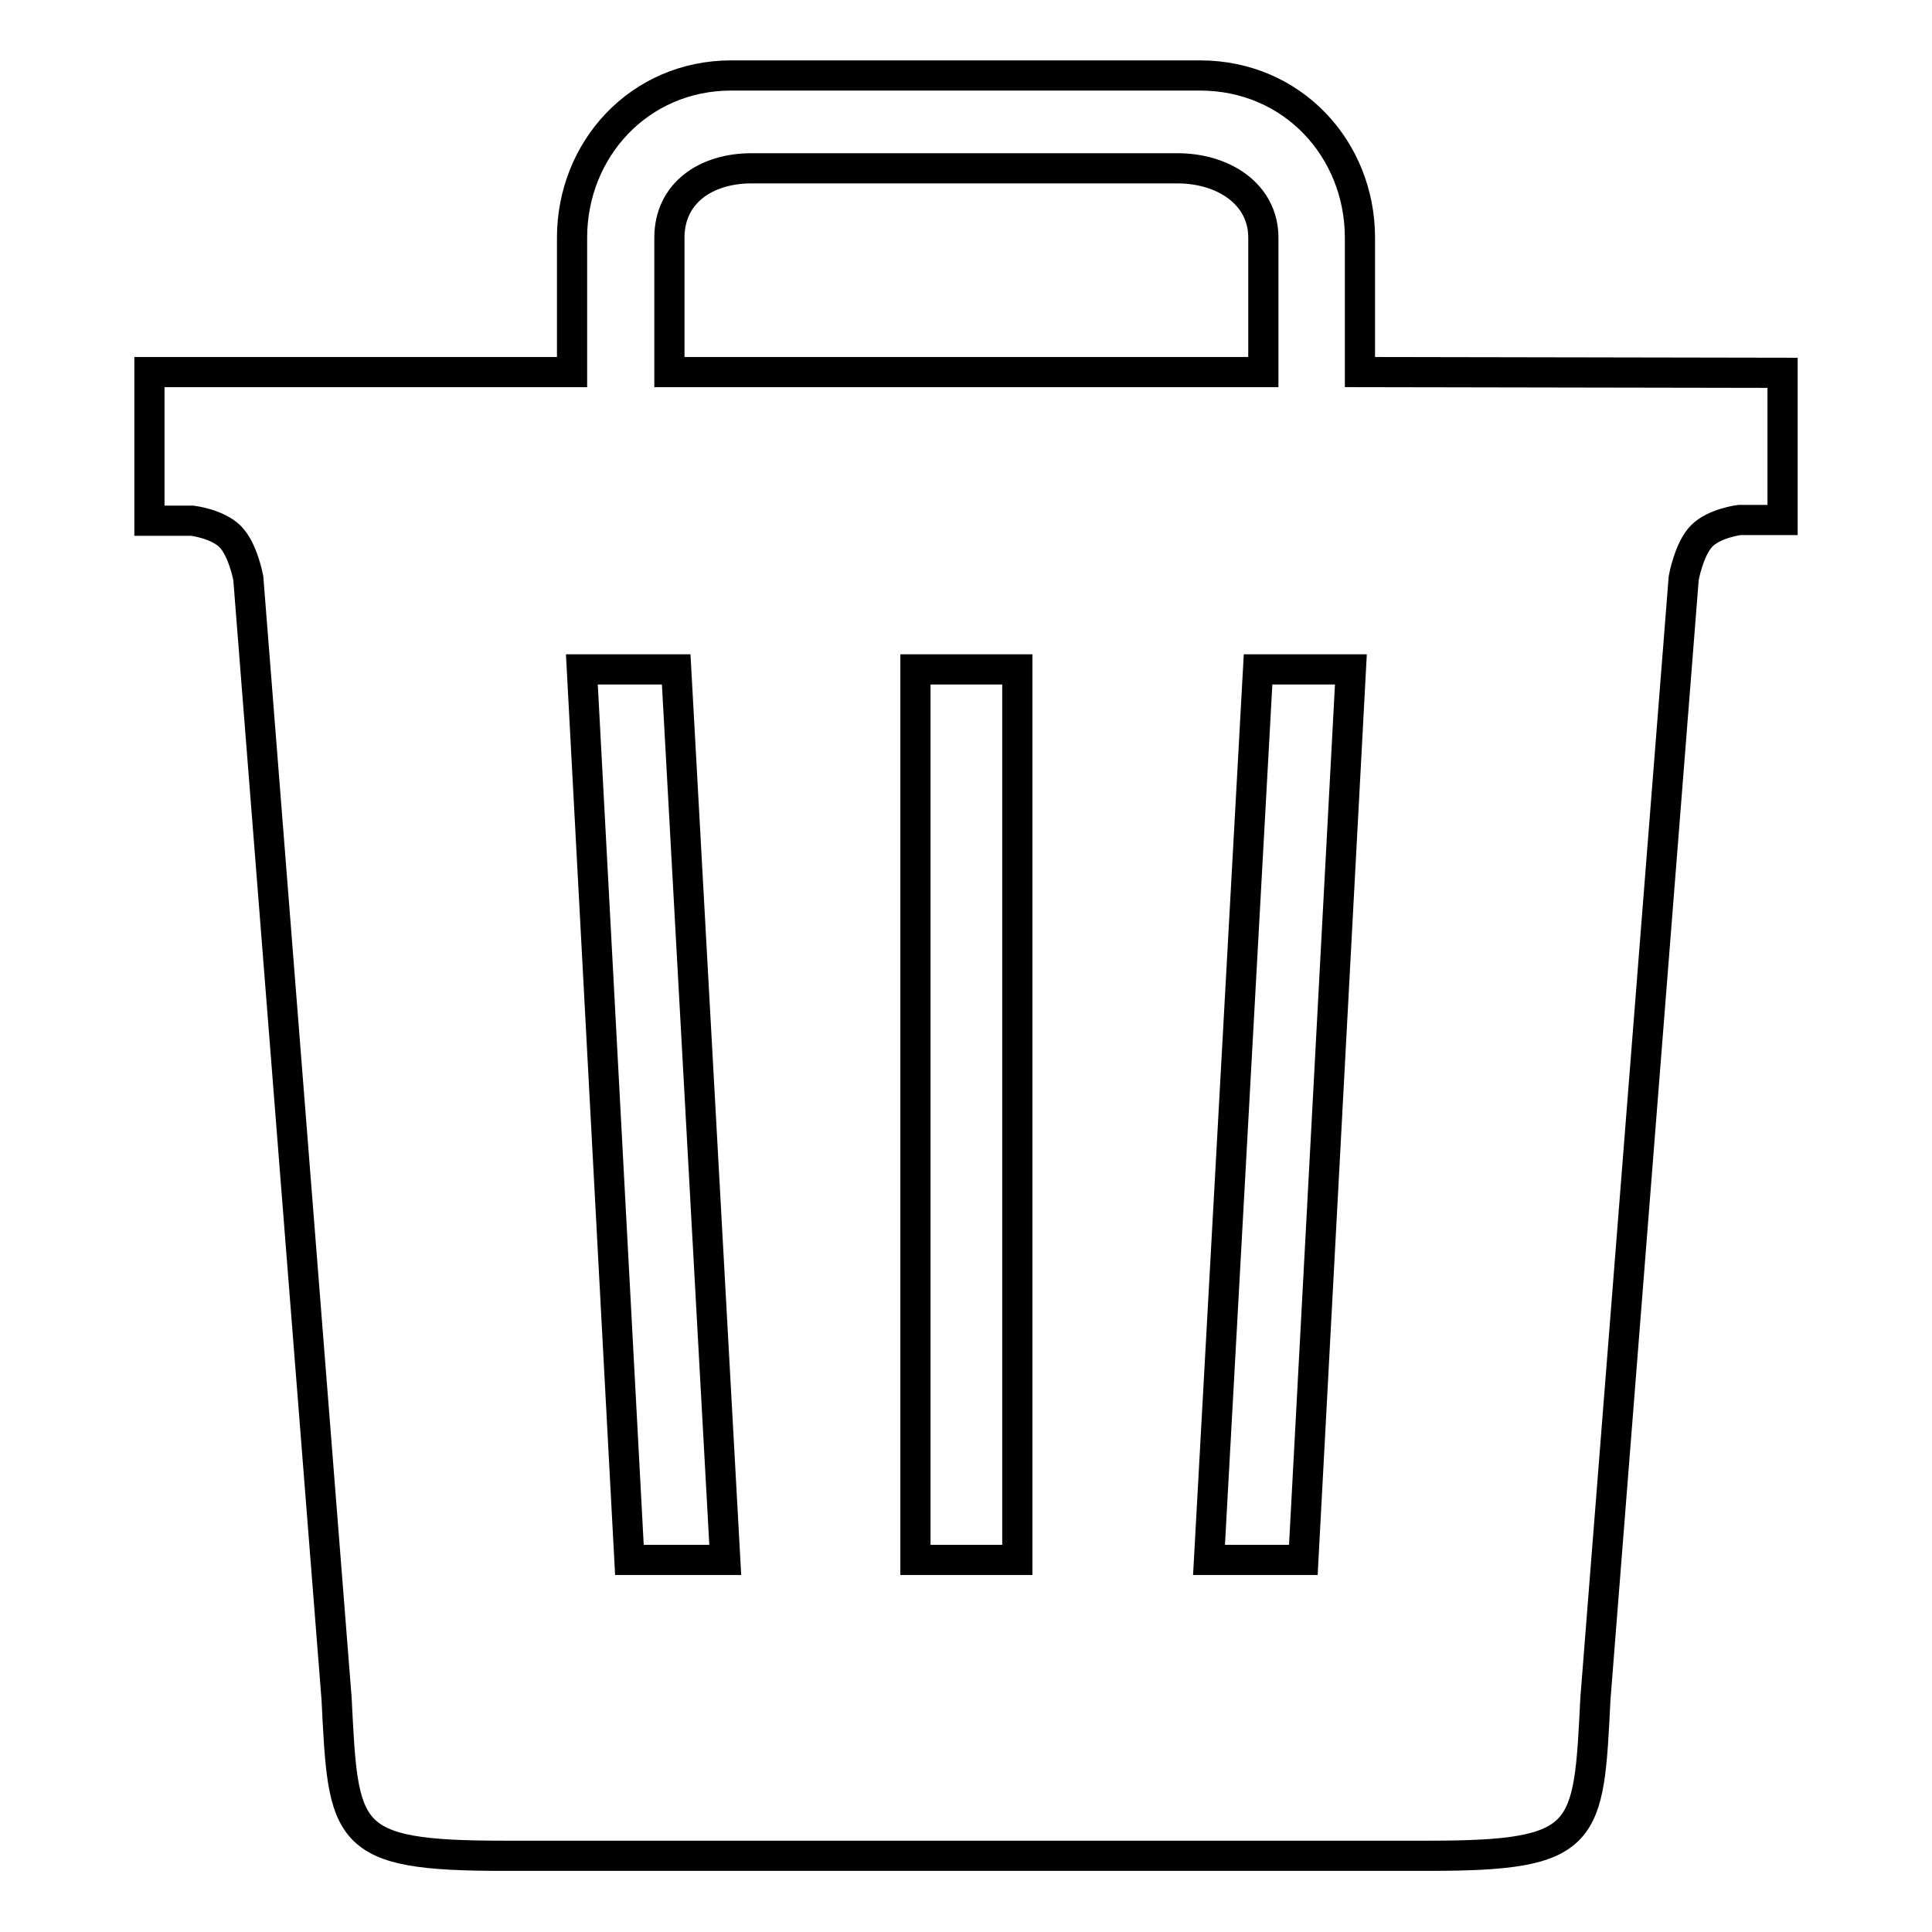
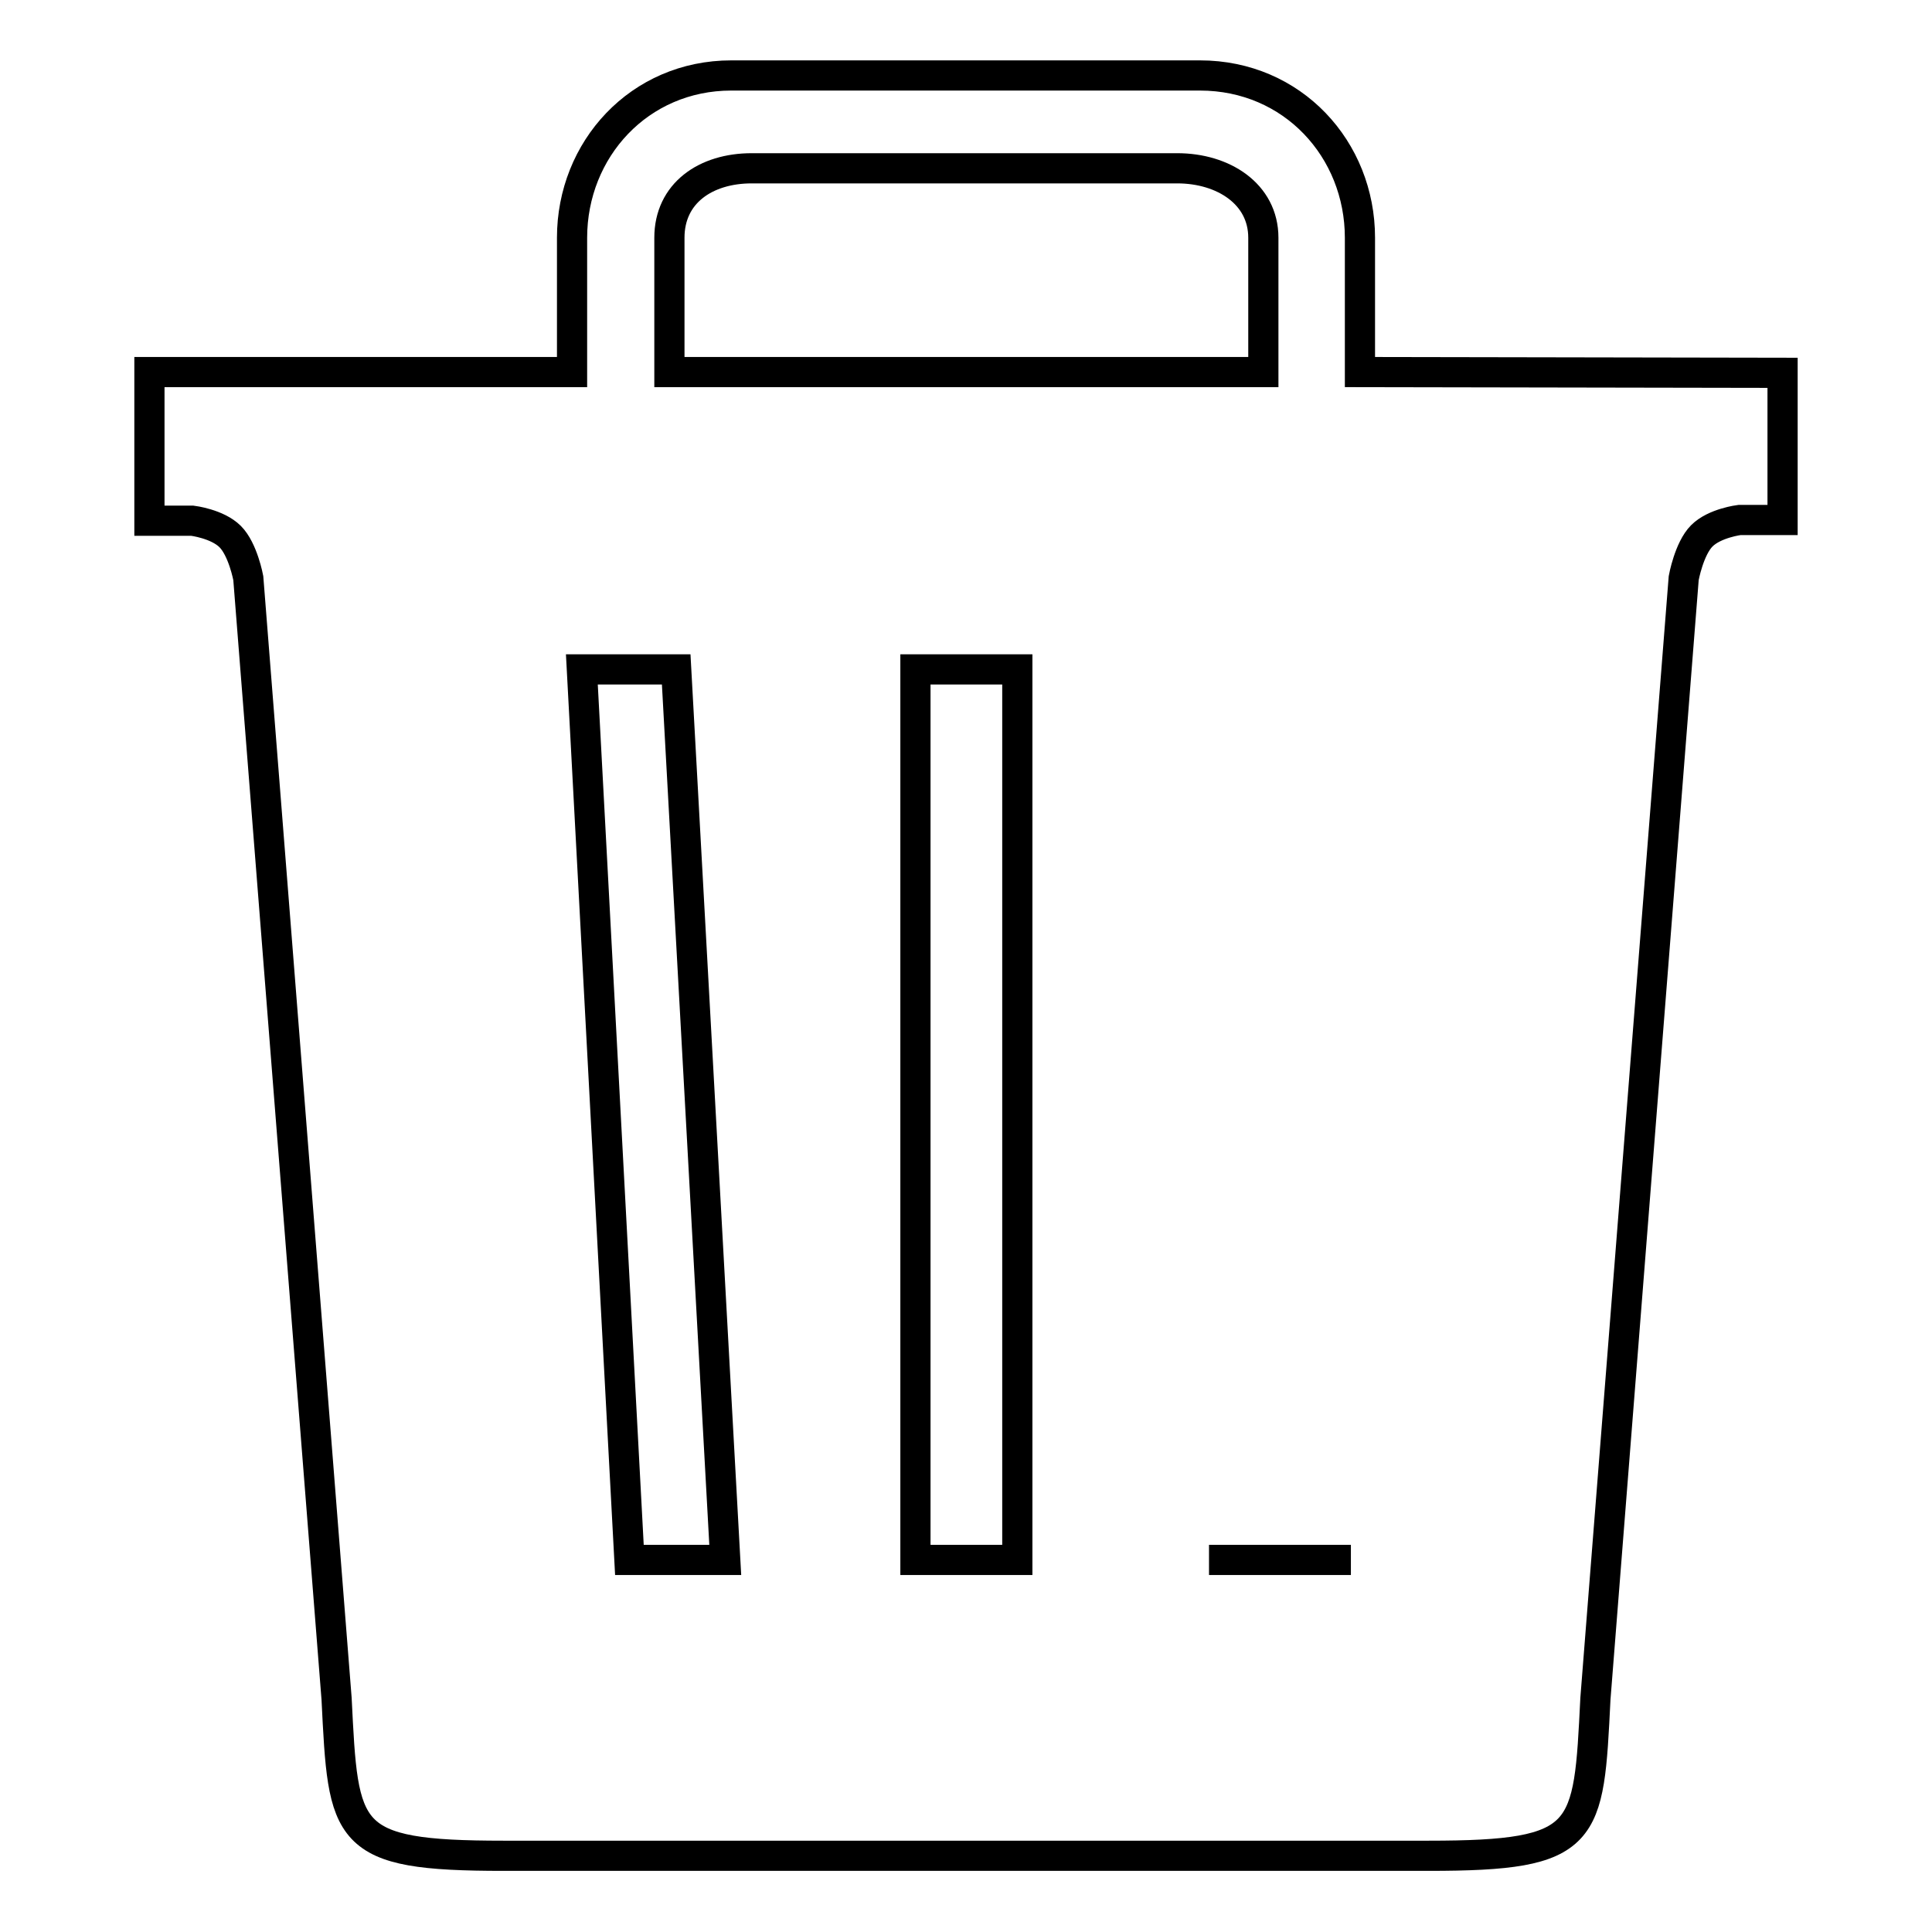
<svg xmlns="http://www.w3.org/2000/svg" version="1.1" x="0px" y="0px" viewBox="0 0 256 256" enable-background="new 0 0 256 256" xml:space="preserve">
  <g>
    <g>
-       <path stroke-width="4" fill-opacity="0" stroke="#000000" d="M180.2,49.3V31.5c0-11.7-8.9-21.5-21.2-21.5H96.9c-12.2,0-21.1,9.8-21.1,21.5v17.8H19.8V69h5.7c0,0,3.3,0.4,5,2.1c1.7,1.7,2.4,5.5,2.4,5.5l11.7,148.5c0.9,18.1,0.9,20.8,22.1,20.8h122.6c21.2,0,21.2-2.7,22.1-20.8l11.7-148.5c0,0,0.7-3.9,2.4-5.6c1.7-1.7,5-2.1,5-2.1h5.7V49.4L180.2,49.3L180.2,49.3z M88.7,31.5c0-5.9,4.8-9.2,10.9-9.2h56.4c6.1,0,11.4,3.4,11.4,9.2v17.8H88.7V31.5z M83.4,206.7l-6.3-118h12.5l6.5,118H83.4z M134.8,206.7h-13.5v-118h13.5V206.7z M172.7,206.7h-12.5l6.5-118H179L172.7,206.7z" />
+       <path stroke-width="4" fill-opacity="0" stroke="#000000" d="M180.2,49.3V31.5c0-11.7-8.9-21.5-21.2-21.5H96.9c-12.2,0-21.1,9.8-21.1,21.5v17.8H19.8V69h5.7c0,0,3.3,0.4,5,2.1c1.7,1.7,2.4,5.5,2.4,5.5l11.7,148.5c0.9,18.1,0.9,20.8,22.1,20.8h122.6c21.2,0,21.2-2.7,22.1-20.8l11.7-148.5c0,0,0.7-3.9,2.4-5.6c1.7-1.7,5-2.1,5-2.1h5.7V49.4L180.2,49.3L180.2,49.3z M88.7,31.5c0-5.9,4.8-9.2,10.9-9.2h56.4c6.1,0,11.4,3.4,11.4,9.2v17.8H88.7V31.5z M83.4,206.7l-6.3-118h12.5l6.5,118H83.4z M134.8,206.7h-13.5v-118h13.5V206.7z M172.7,206.7h-12.5H179L172.7,206.7z" />
    </g>
  </g>
</svg>